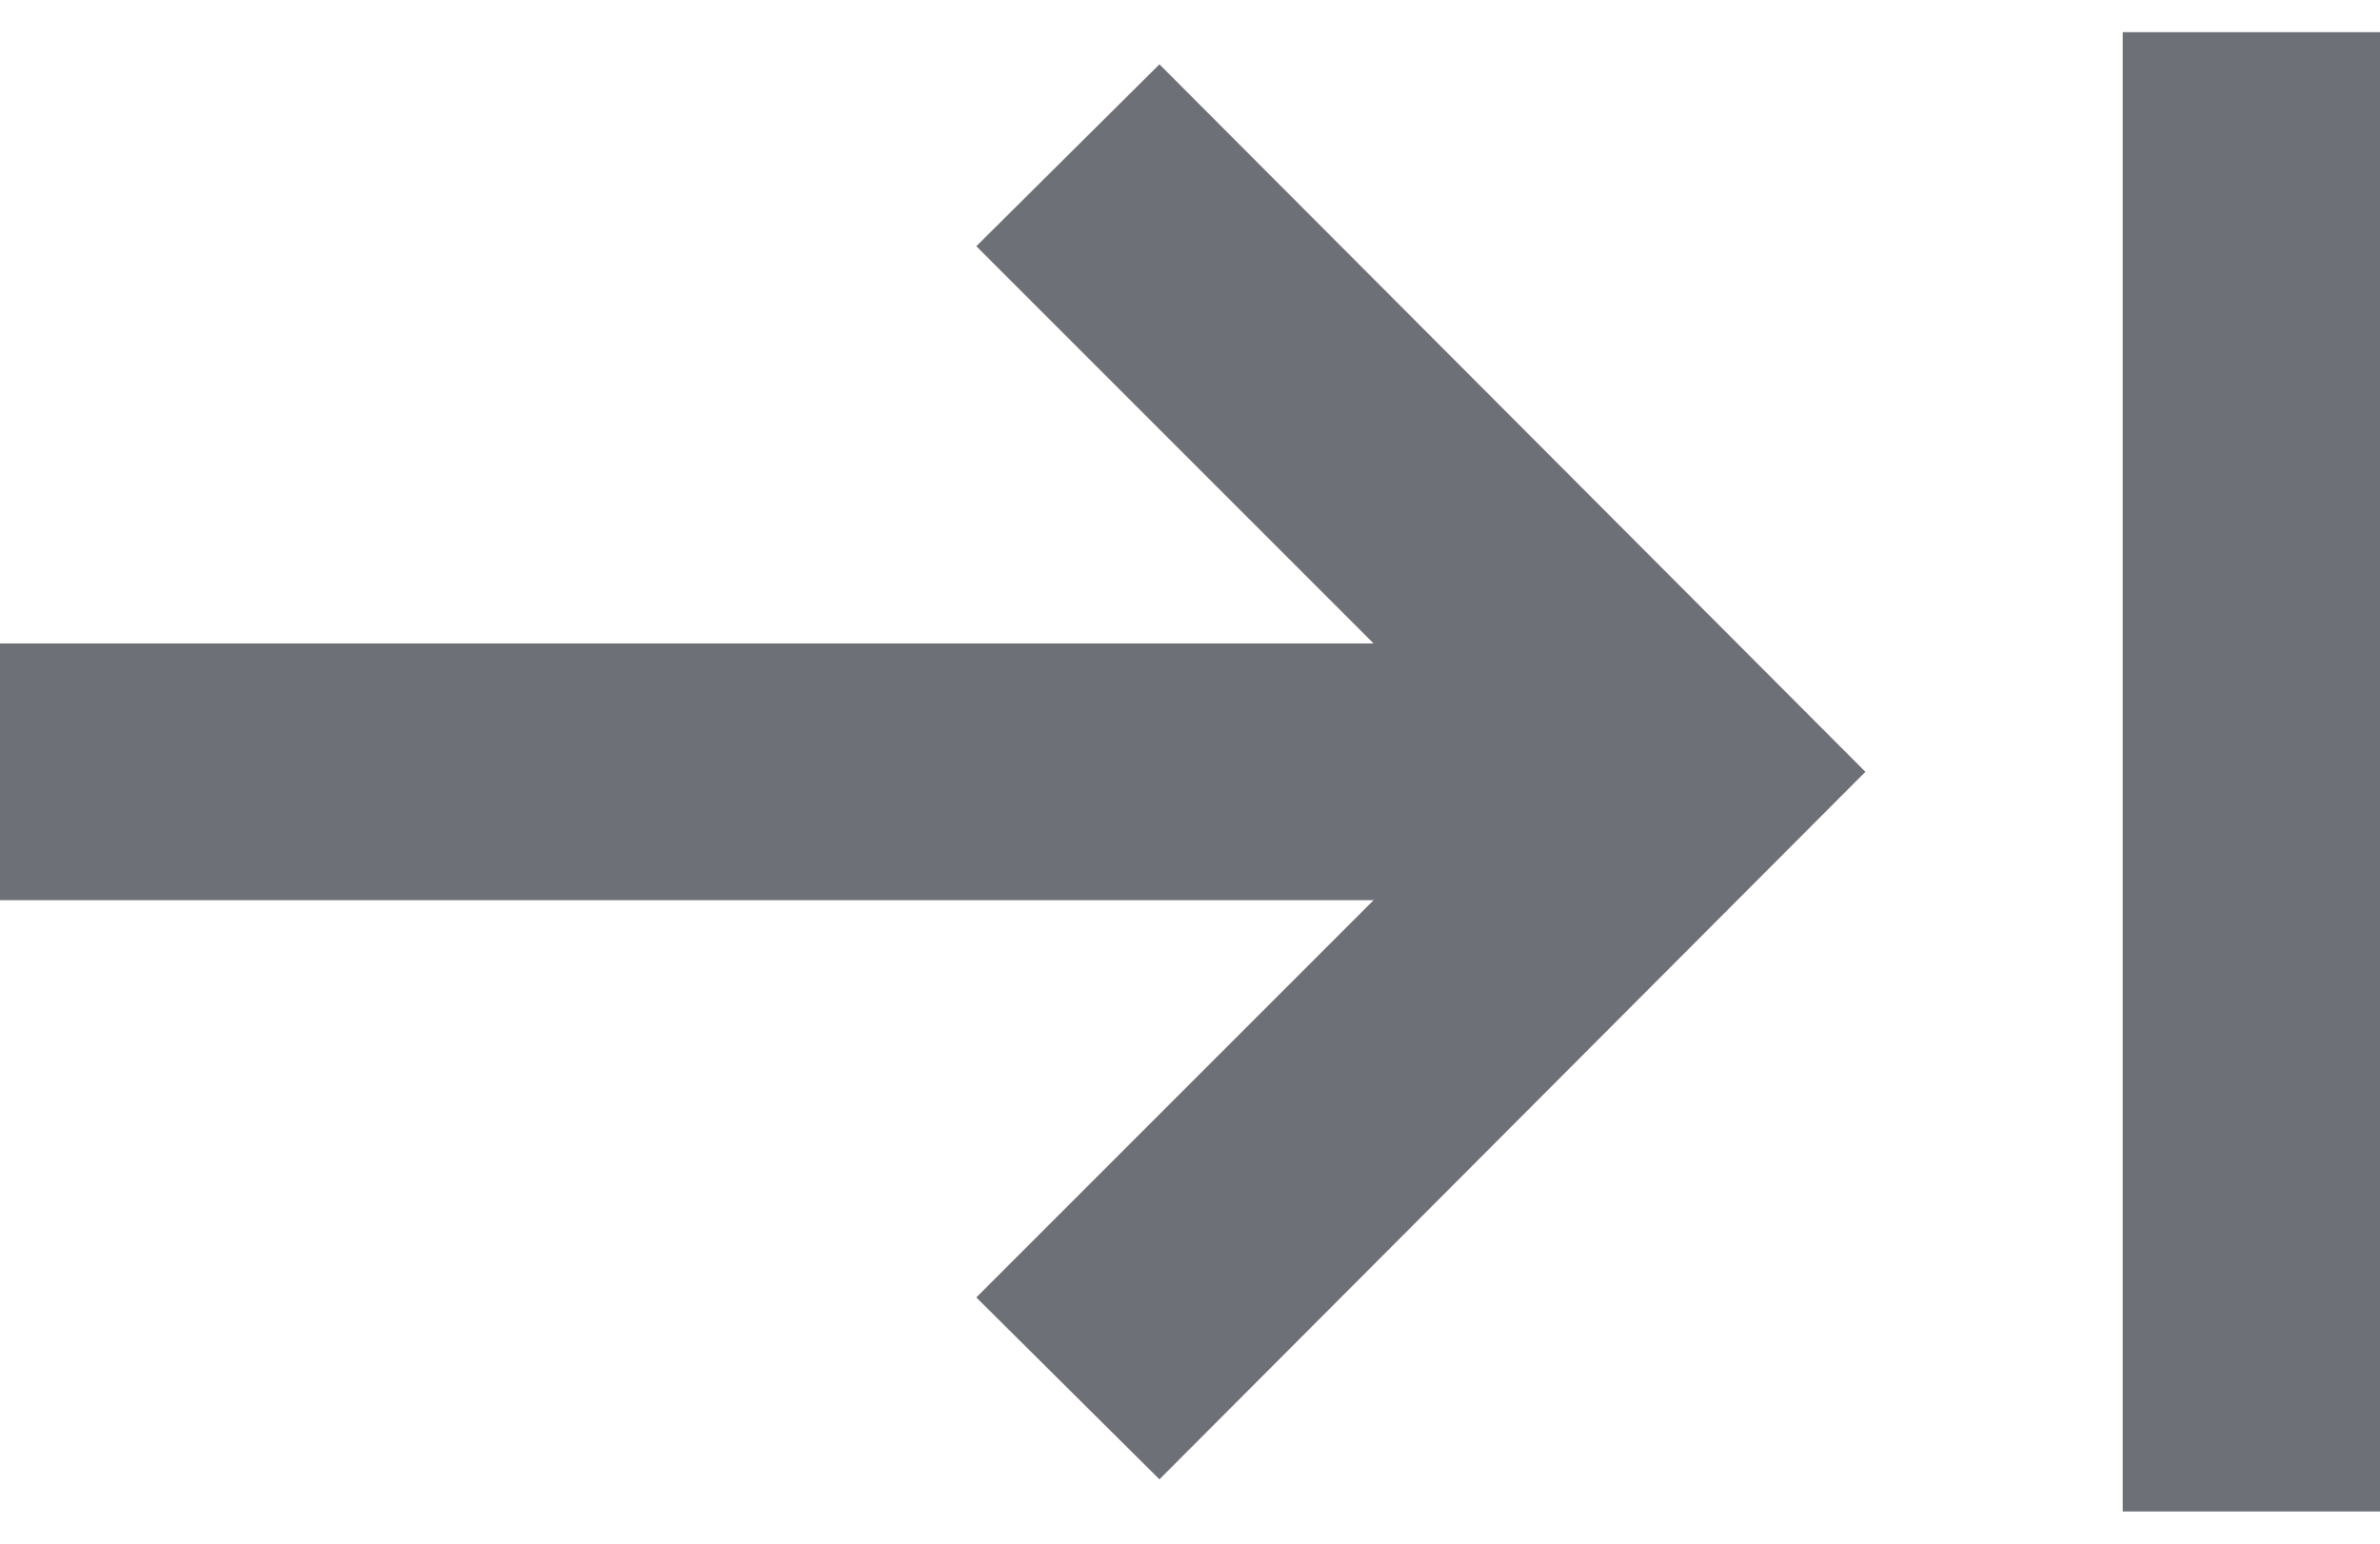
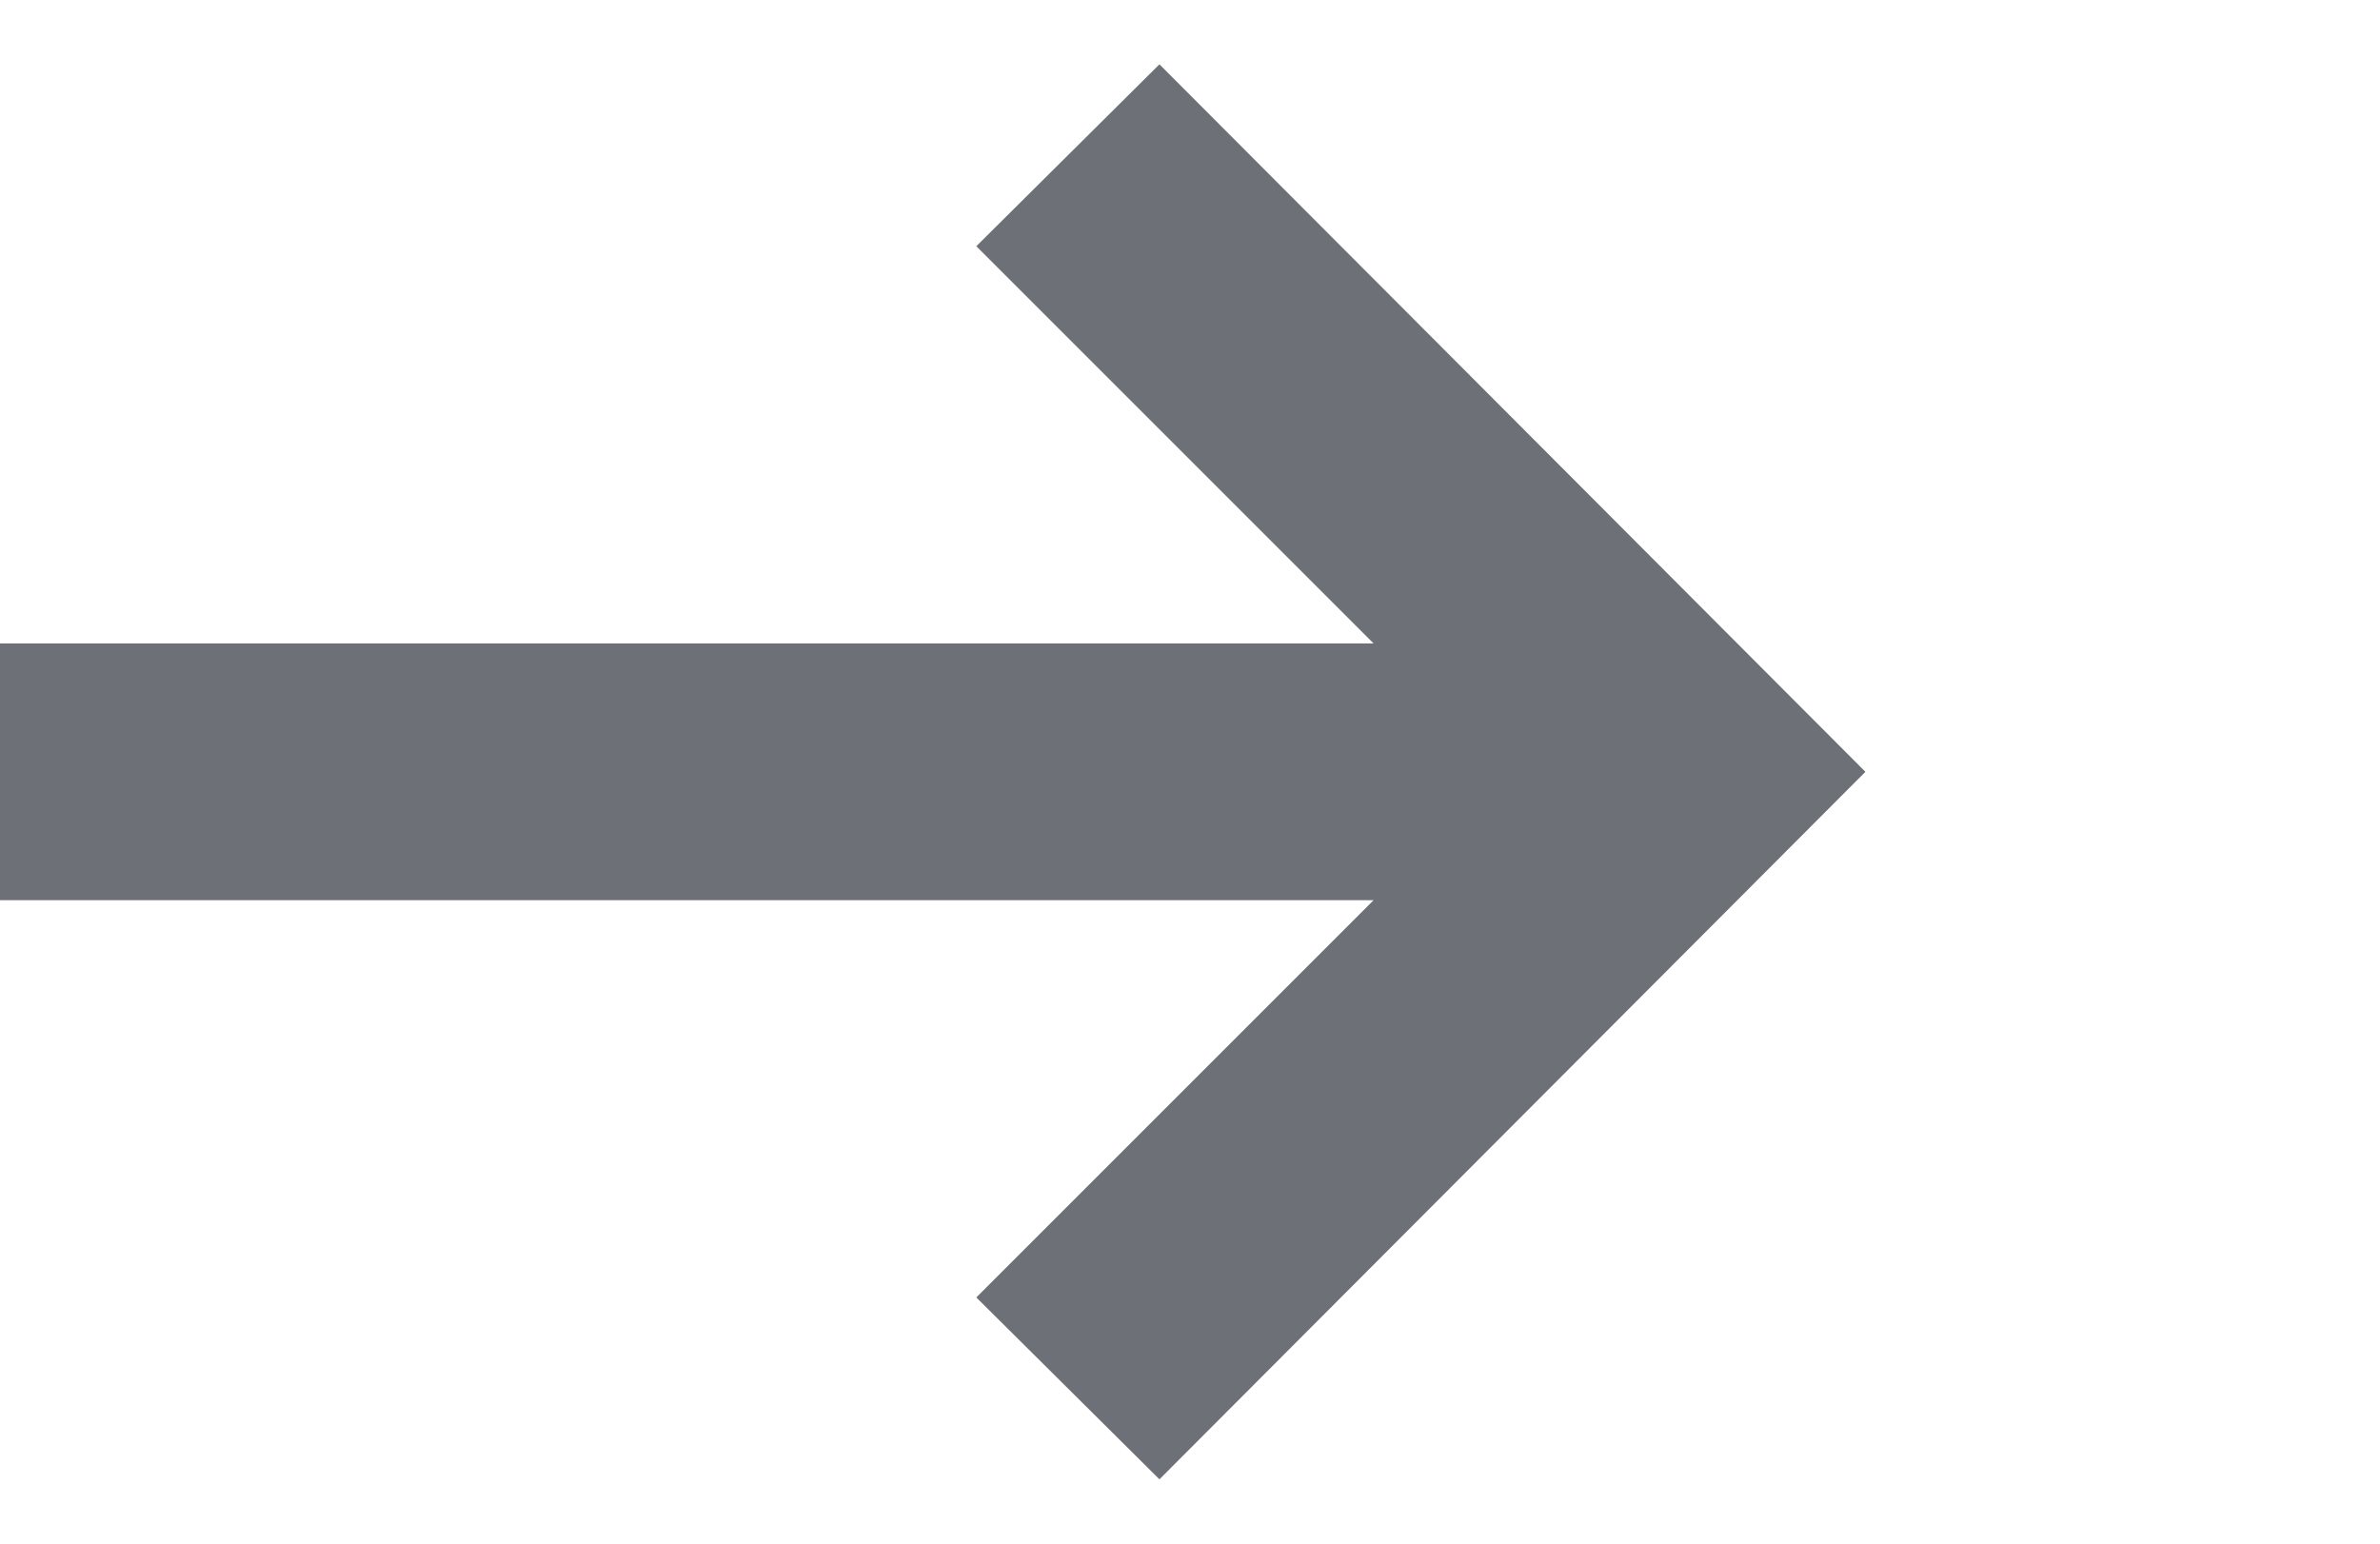
<svg xmlns="http://www.w3.org/2000/svg" width="37px" height="24px" viewBox="0 0 37 24" version="1.1">
  <title>collapse-menu-icon-close</title>
  <desc>Created with Sketch.</desc>
  <defs />
  <g id="Page-1" stroke="none" stroke-width="1" fill="none" fill-rule="evenodd">
    <g id="collapse-menu-icon-close" transform="translate(17.5, 12) scale(-1, 1) translate(-17.5, -12) translate(0, 1)">
      <polygon id="Shape" fill="#6E7078" fill-rule="nonzero" transform="translate(20.5, 11) scale(-1, 1) translate(-20.5, -11) " points="24.025 0 21.178 2.828 27.354 9.004 6 9.004 6 12.996 27.354 12.996 21.178 19.172 24.025 22 35 11" />
-       <path d="M0,1.5 L0,20.5" id="Line" stroke="#6E7078" stroke-width="4" stroke-linecap="square" />
    </g>
  </g>
</svg>